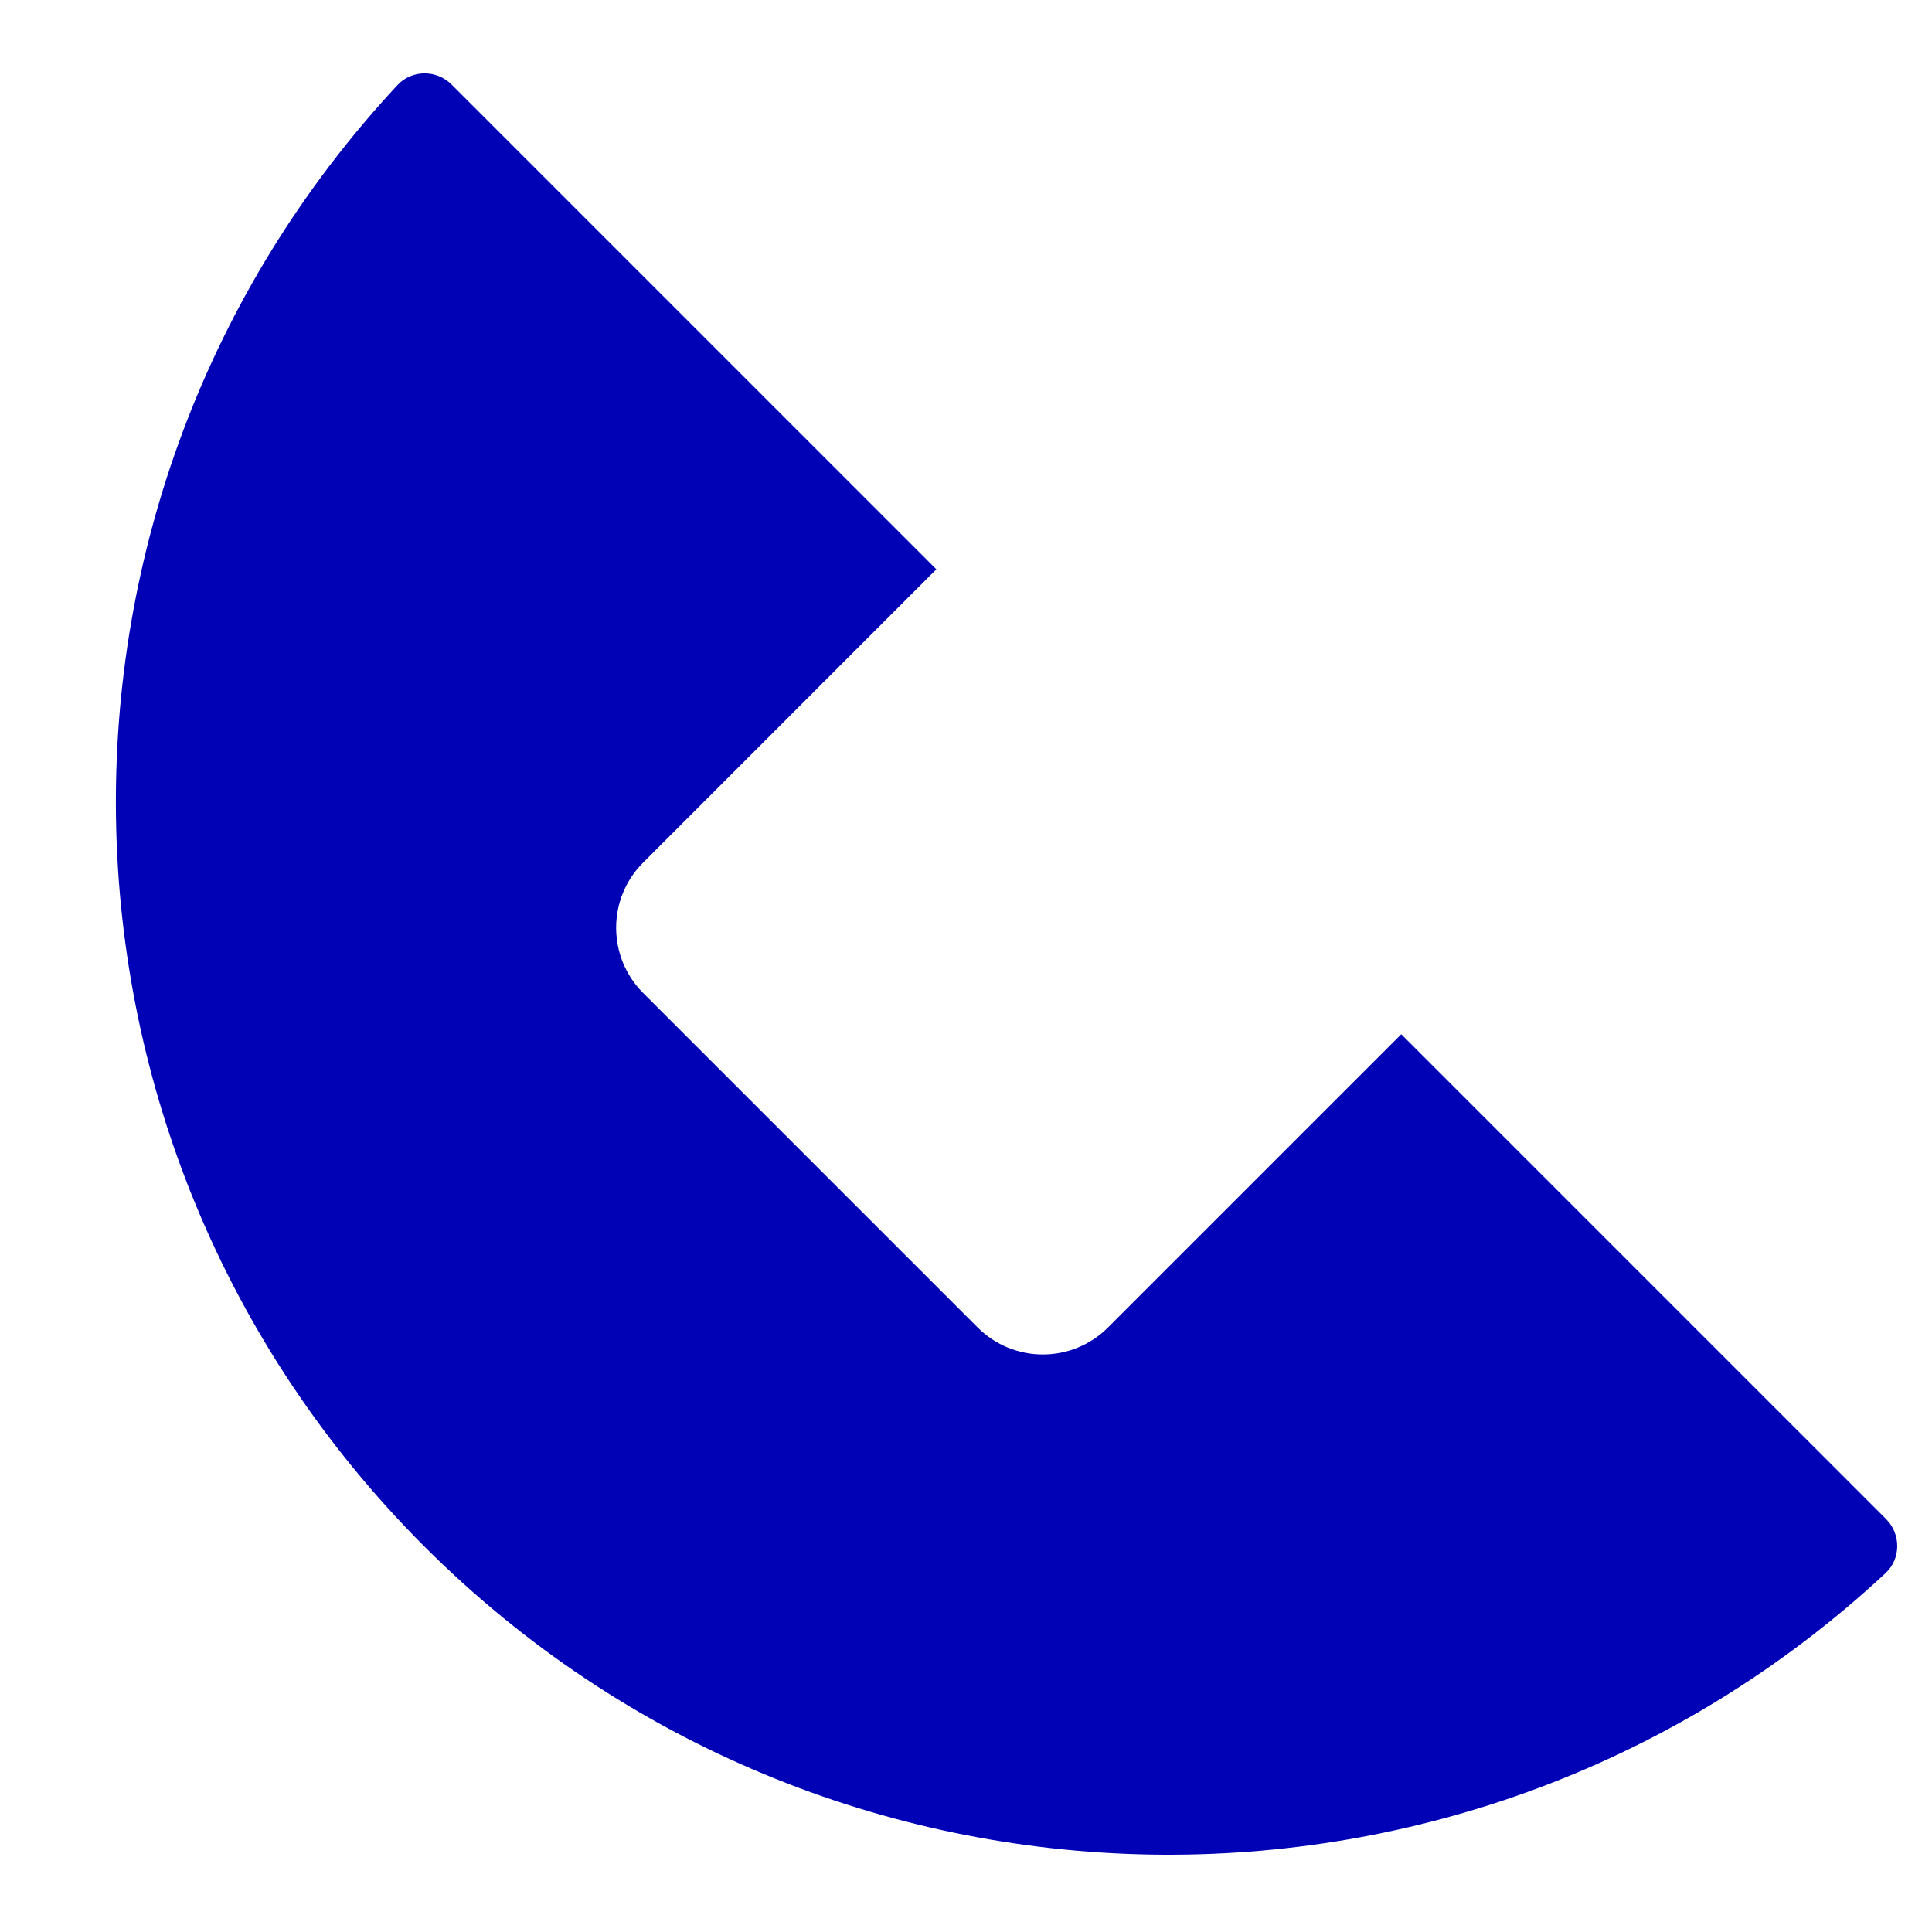
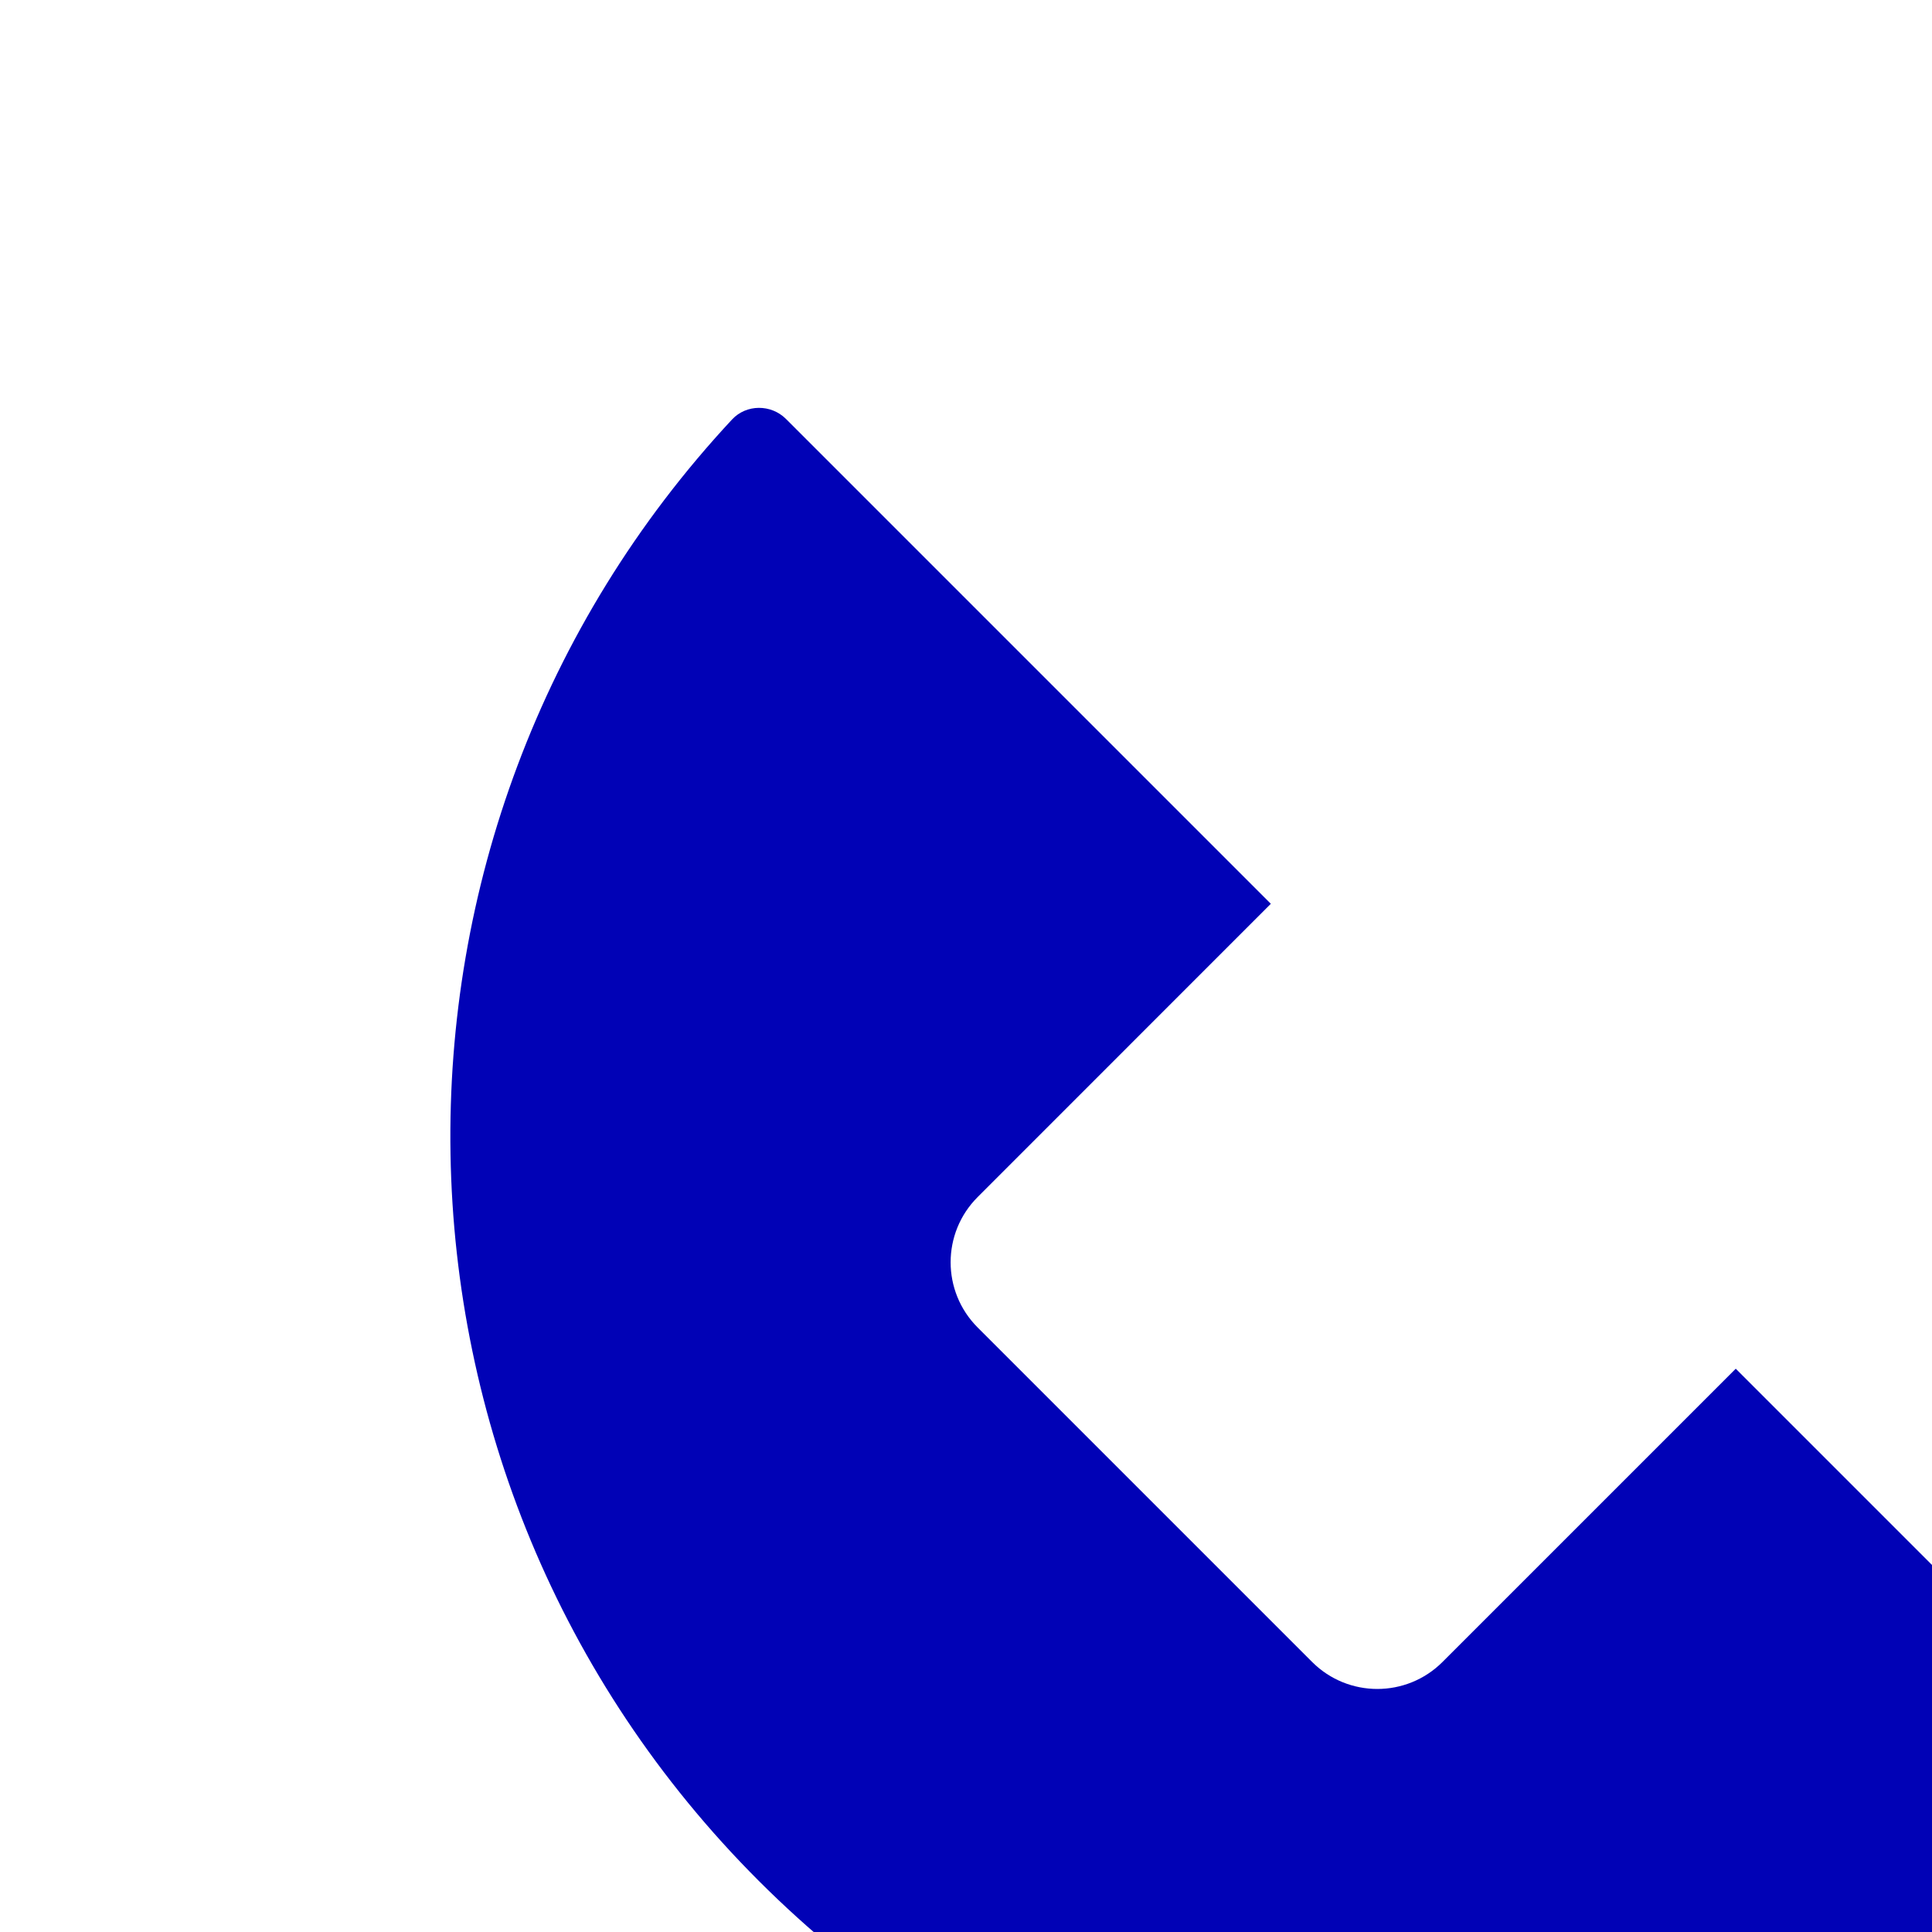
<svg xmlns="http://www.w3.org/2000/svg" xml:space="preserve" width="4.233mm" height="4.233mm" version="1.1" style="shape-rendering:geometricPrecision; text-rendering:geometricPrecision; image-rendering:optimizeQuality; fill-rule:evenodd; clip-rule:evenodd" viewBox="0 0 423.32 423.32">
  <defs>
    <style type="text/css">
   
    .fil0 {fill:#0102B6;fill-rule:nonzero}
   
  </style>
  </defs>
  <g id="Layer_x0020_1">
-     <path class="fil0" d="M214.21 290.86l-73.29 -73.29c-7.89,-7.89 -7.89,-20.68 0,-28.57l64.24 -64.26 -106.25 -106.25c-3.26,-3.24 -8.66,-3.24 -11.8,0.13 -84.2,90.46 -82.25,232.1 5.85,320.2 88.1,88.09 229.72,90.05 320.2,5.85 3.37,-3.16 3.37,-8.54 0.11,-11.82l-106.24 -106.24 -64.25 64.25c-7.89,7.89 -20.68,7.89 -28.57,0z" />
+     <path class="fil0" d="M214.21 290.86c-7.89,-7.89 -7.89,-20.68 0,-28.57l64.24 -64.26 -106.25 -106.25c-3.26,-3.24 -8.66,-3.24 -11.8,0.13 -84.2,90.46 -82.25,232.1 5.85,320.2 88.1,88.09 229.72,90.05 320.2,5.85 3.37,-3.16 3.37,-8.54 0.11,-11.82l-106.24 -106.24 -64.25 64.25c-7.89,7.89 -20.68,7.89 -28.57,0z" />
  </g>
</svg>